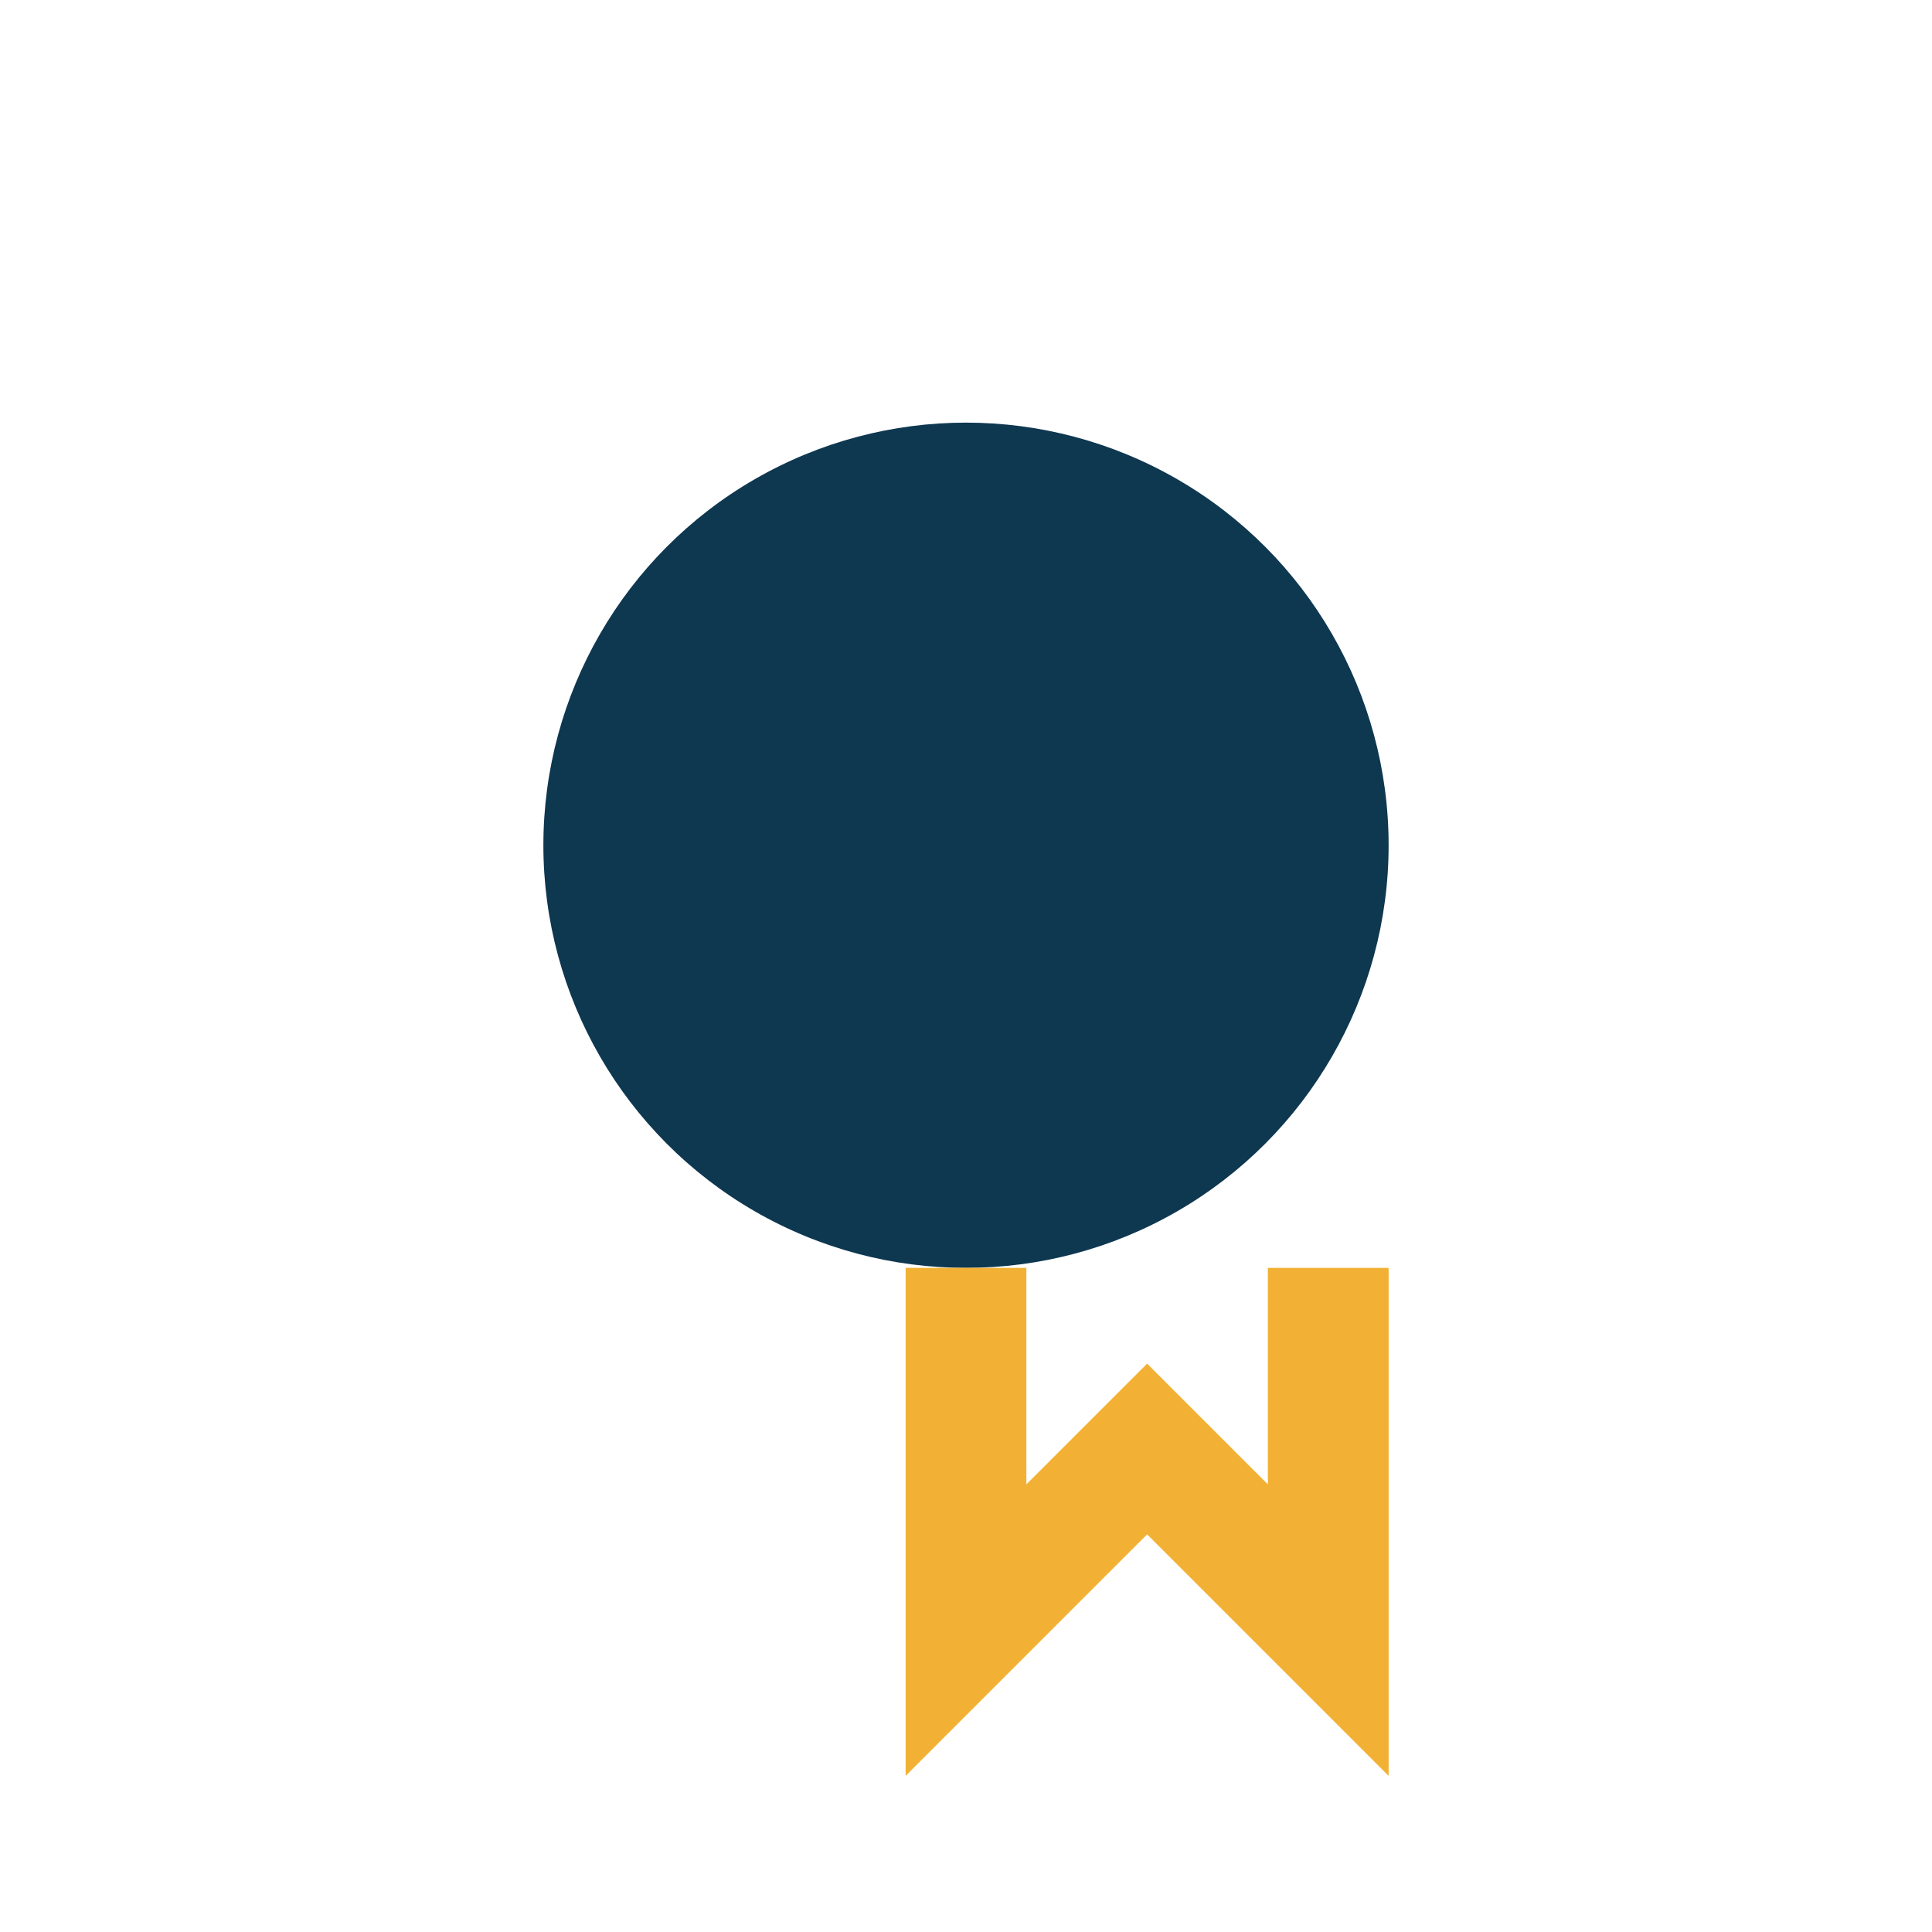
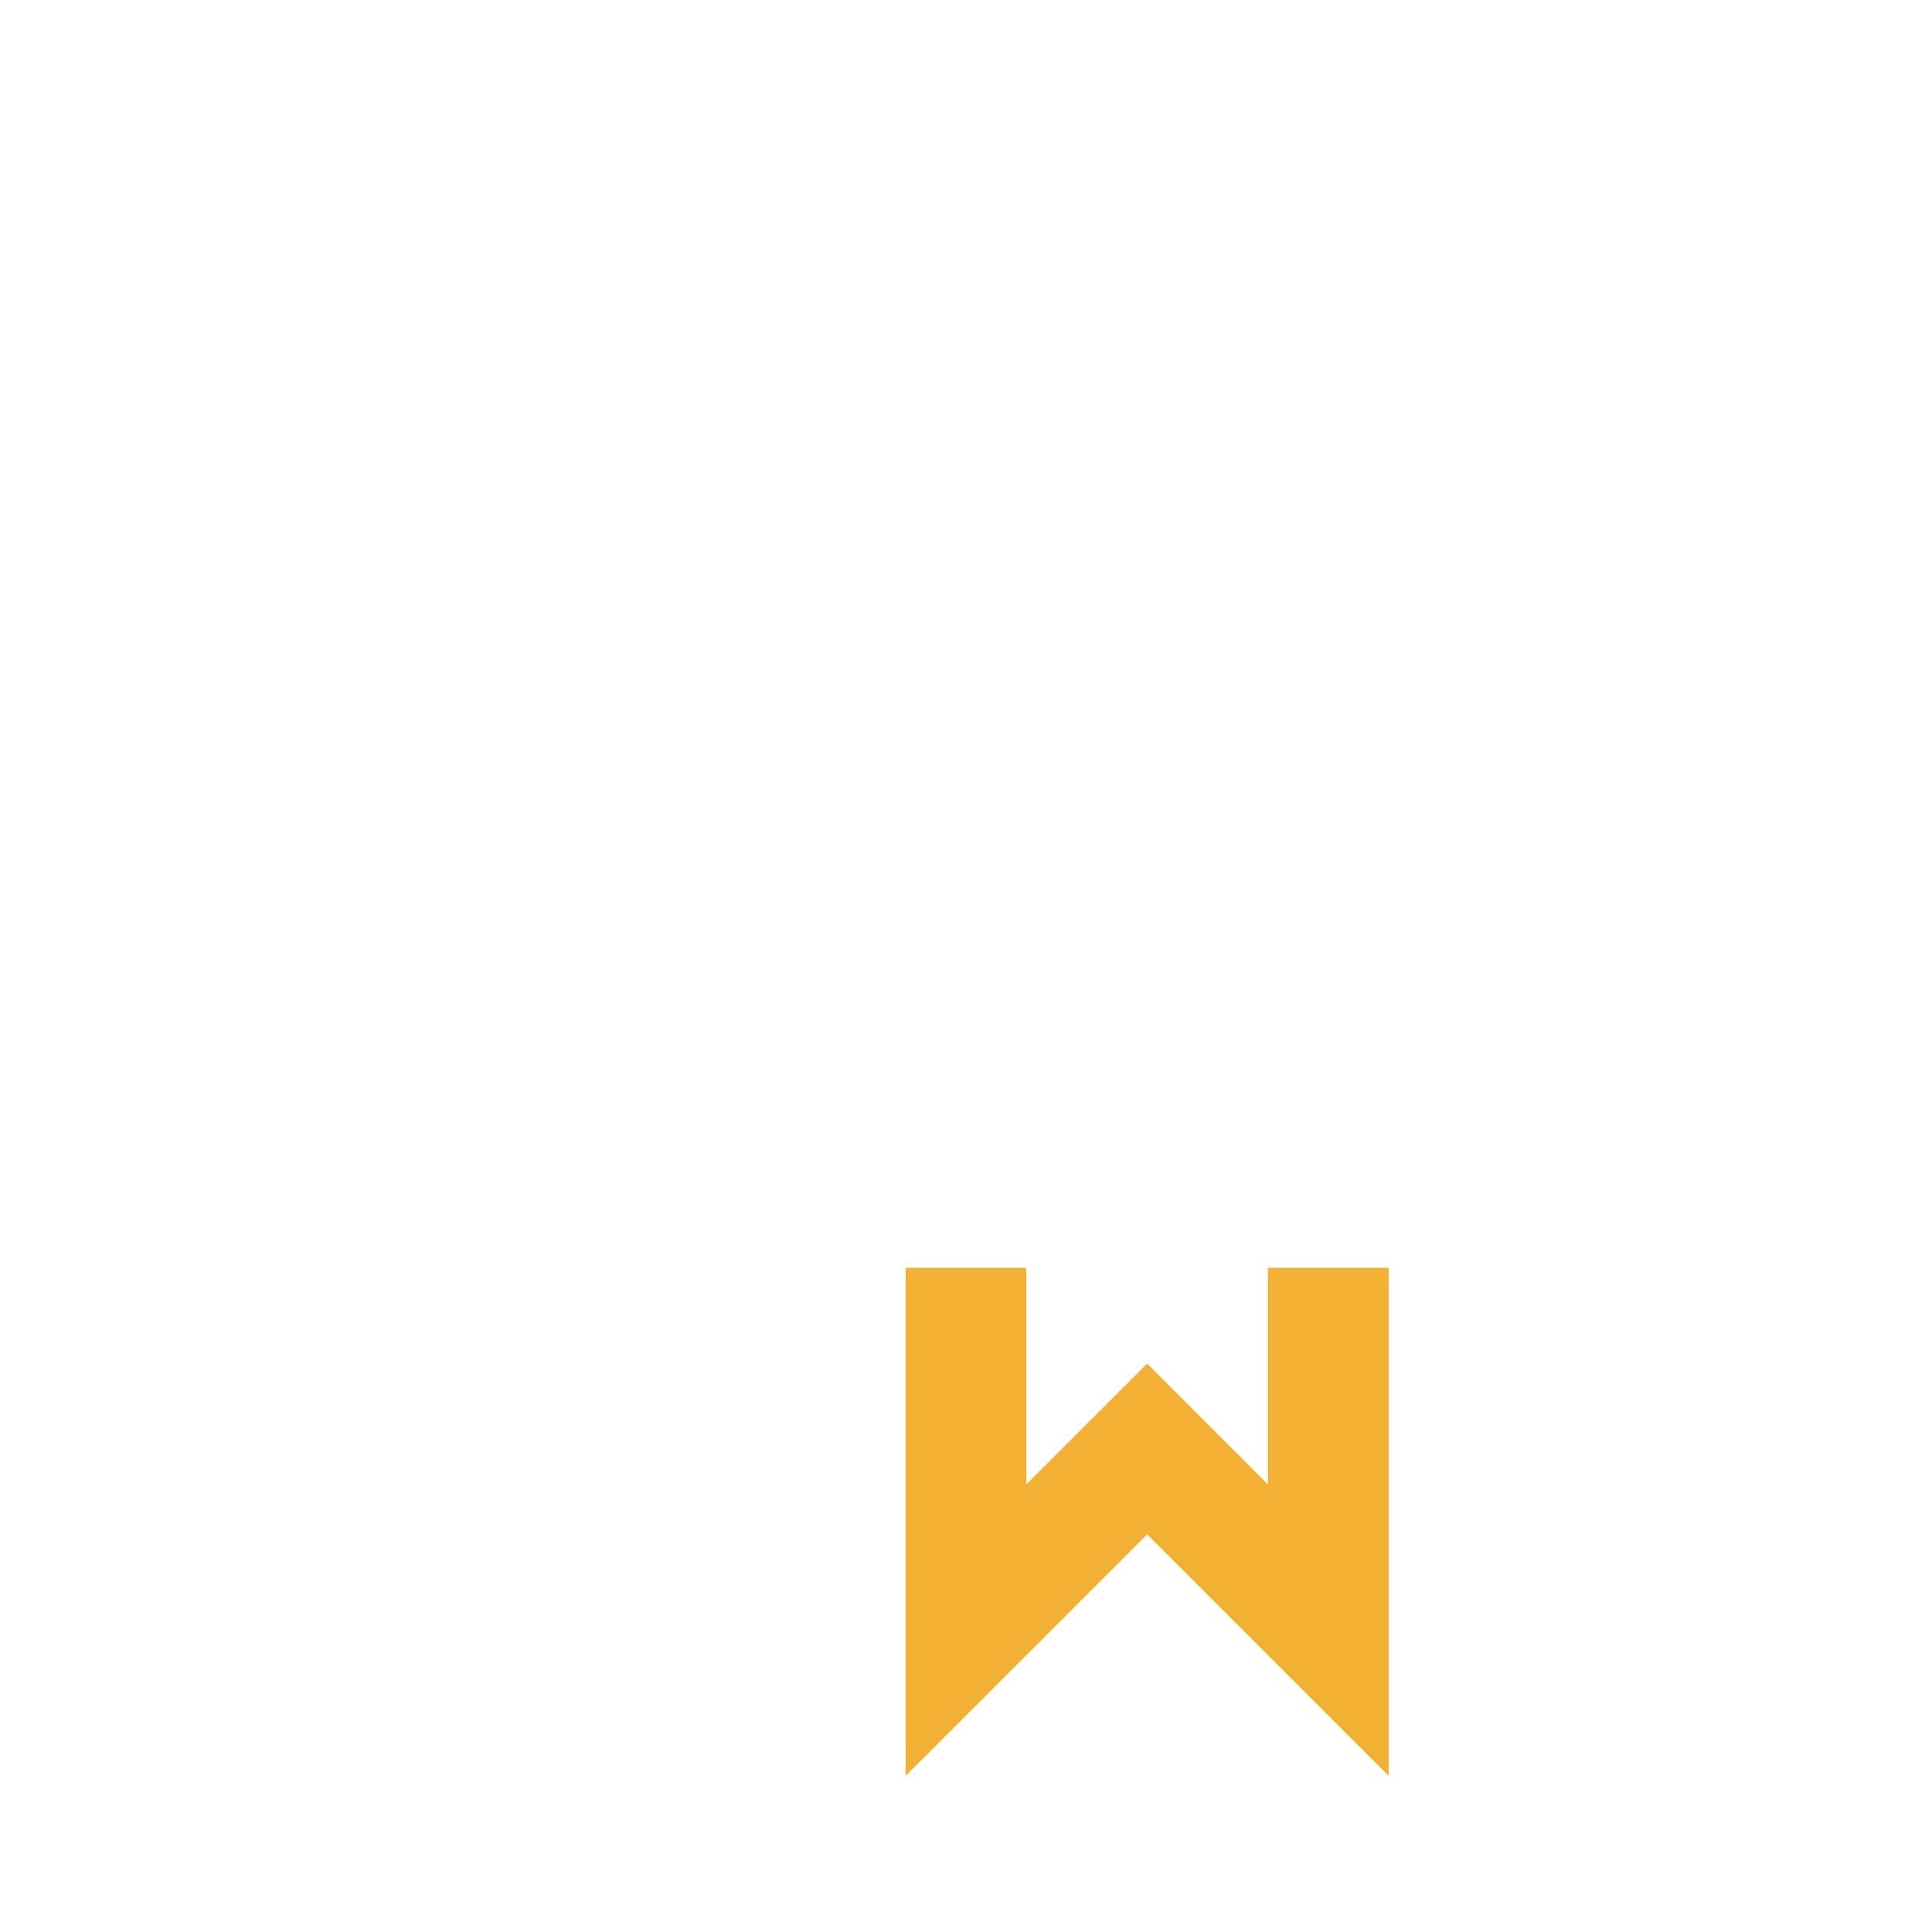
<svg xmlns="http://www.w3.org/2000/svg" width="32" height="32" viewBox="0 0 32 32">
-   <circle cx="16" cy="14" r="7" fill="#0E3750" />
  <path d="M16 21v6l3-3 3 3v-6" stroke="#F2B134" stroke-width="2" fill="none" />
</svg>